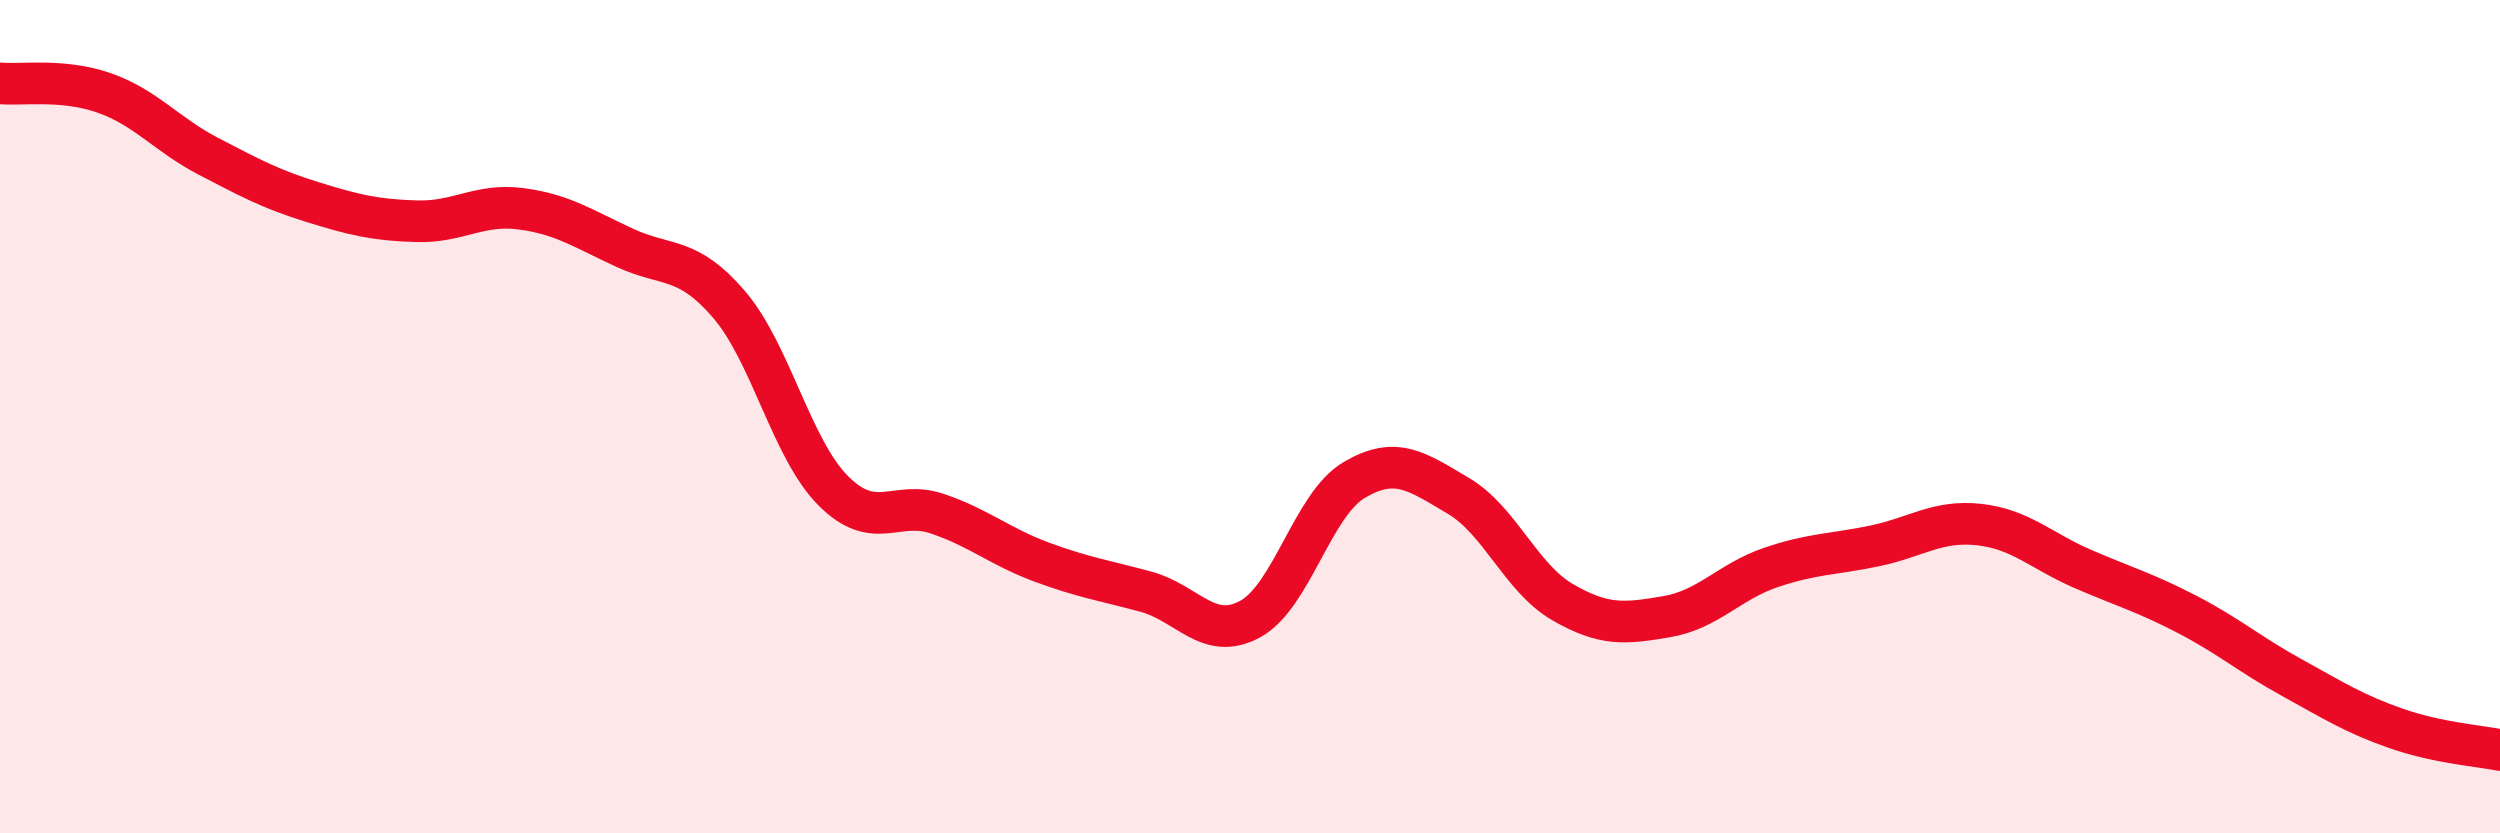
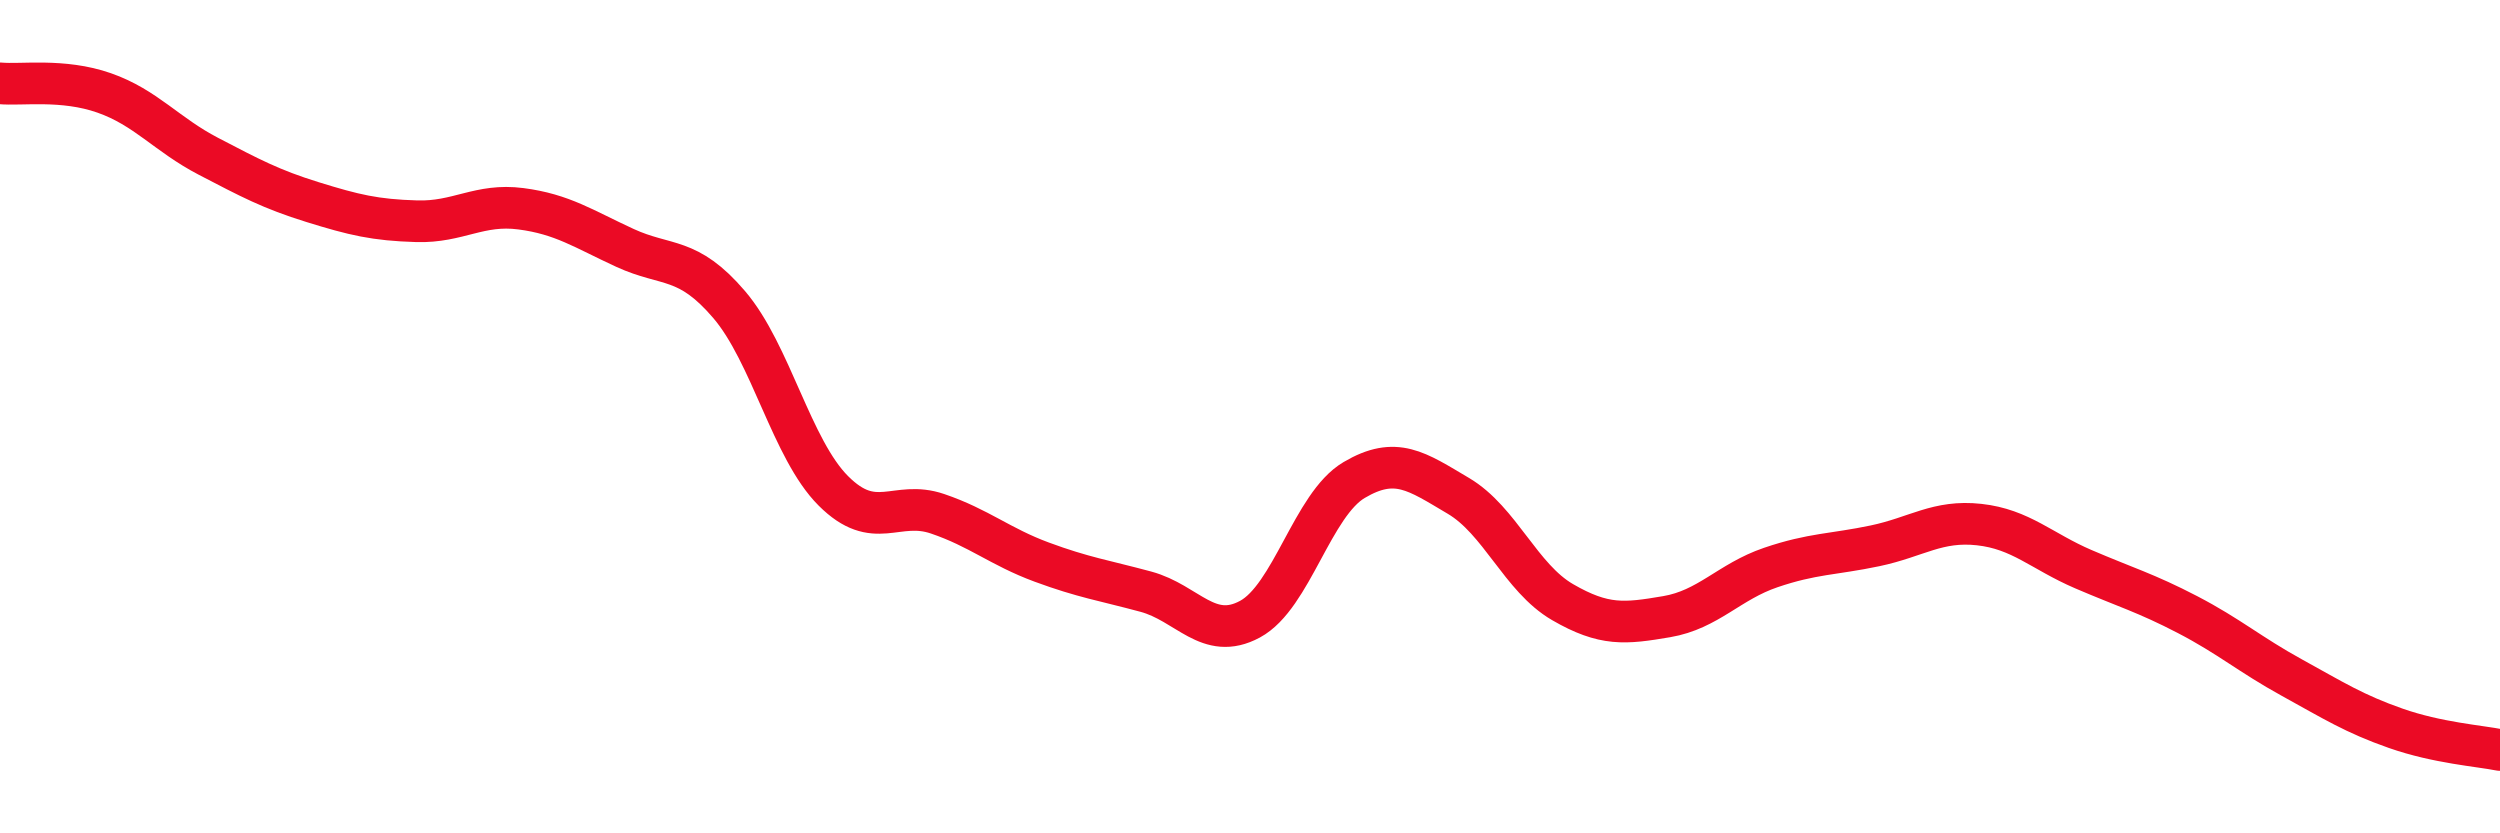
<svg xmlns="http://www.w3.org/2000/svg" width="60" height="20" viewBox="0 0 60 20">
-   <path d="M 0,2 C 0.5,2.05 1.5,1.88 2.5,2.23 C 3.5,2.58 4,3.23 5,3.75 C 6,4.27 6.5,4.54 7.5,4.85 C 8.5,5.16 9,5.28 10,5.31 C 11,5.34 11.5,4.88 12.5,5.01 C 13.5,5.14 14,5.49 15,5.95 C 16,6.41 16.5,6.14 17.5,7.31 C 18.5,8.48 19,10.78 20,11.78 C 21,12.78 21.5,11.99 22.5,12.33 C 23.5,12.67 24,13.12 25,13.49 C 26,13.86 26.5,13.93 27.5,14.2 C 28.5,14.47 29,15.4 30,14.86 C 31,14.32 31.5,12.11 32.5,11.52 C 33.5,10.93 34,11.31 35,11.9 C 36,12.49 36.5,13.87 37.5,14.45 C 38.5,15.03 39,14.97 40,14.8 C 41,14.63 41.5,13.96 42.5,13.62 C 43.5,13.28 44,13.31 45,13.1 C 46,12.89 46.5,12.48 47.5,12.59 C 48.5,12.7 49,13.23 50,13.66 C 51,14.09 51.5,14.23 52.5,14.75 C 53.5,15.27 54,15.71 55,16.26 C 56,16.81 56.5,17.13 57.5,17.48 C 58.5,17.83 59.5,17.9 60,18L60 20L0 20Z" fill="#EB0A25" opacity="0.1" stroke-linecap="round" stroke-linejoin="round" />
  <path d="M 0,2 C 0.5,2.05 1.5,1.88 2.5,2.23 C 3.5,2.58 4,3.23 5,3.75 C 6,4.27 6.5,4.54 7.5,4.85 C 8.5,5.16 9,5.28 10,5.31 C 11,5.34 11.5,4.88 12.5,5.01 C 13.5,5.14 14,5.49 15,5.95 C 16,6.41 16.5,6.14 17.5,7.31 C 18.5,8.48 19,10.78 20,11.78 C 21,12.78 21.5,11.99 22.5,12.33 C 23.5,12.67 24,13.12 25,13.49 C 26,13.86 26.5,13.93 27.5,14.2 C 28.5,14.47 29,15.4 30,14.86 C 31,14.32 31.5,12.11 32.5,11.52 C 33.5,10.93 34,11.31 35,11.9 C 36,12.49 36.5,13.87 37.5,14.45 C 38.5,15.03 39,14.97 40,14.8 C 41,14.63 41.5,13.96 42.5,13.62 C 43.5,13.28 44,13.31 45,13.1 C 46,12.89 46.5,12.48 47.5,12.59 C 48.5,12.7 49,13.23 50,13.66 C 51,14.09 51.5,14.23 52.5,14.75 C 53.5,15.27 54,15.71 55,16.26 C 56,16.81 56.5,17.13 57.5,17.48 C 58.5,17.83 59.5,17.9 60,18" stroke="#EB0A25" stroke-width="1" fill="none" stroke-linecap="round" stroke-linejoin="round" />
</svg>